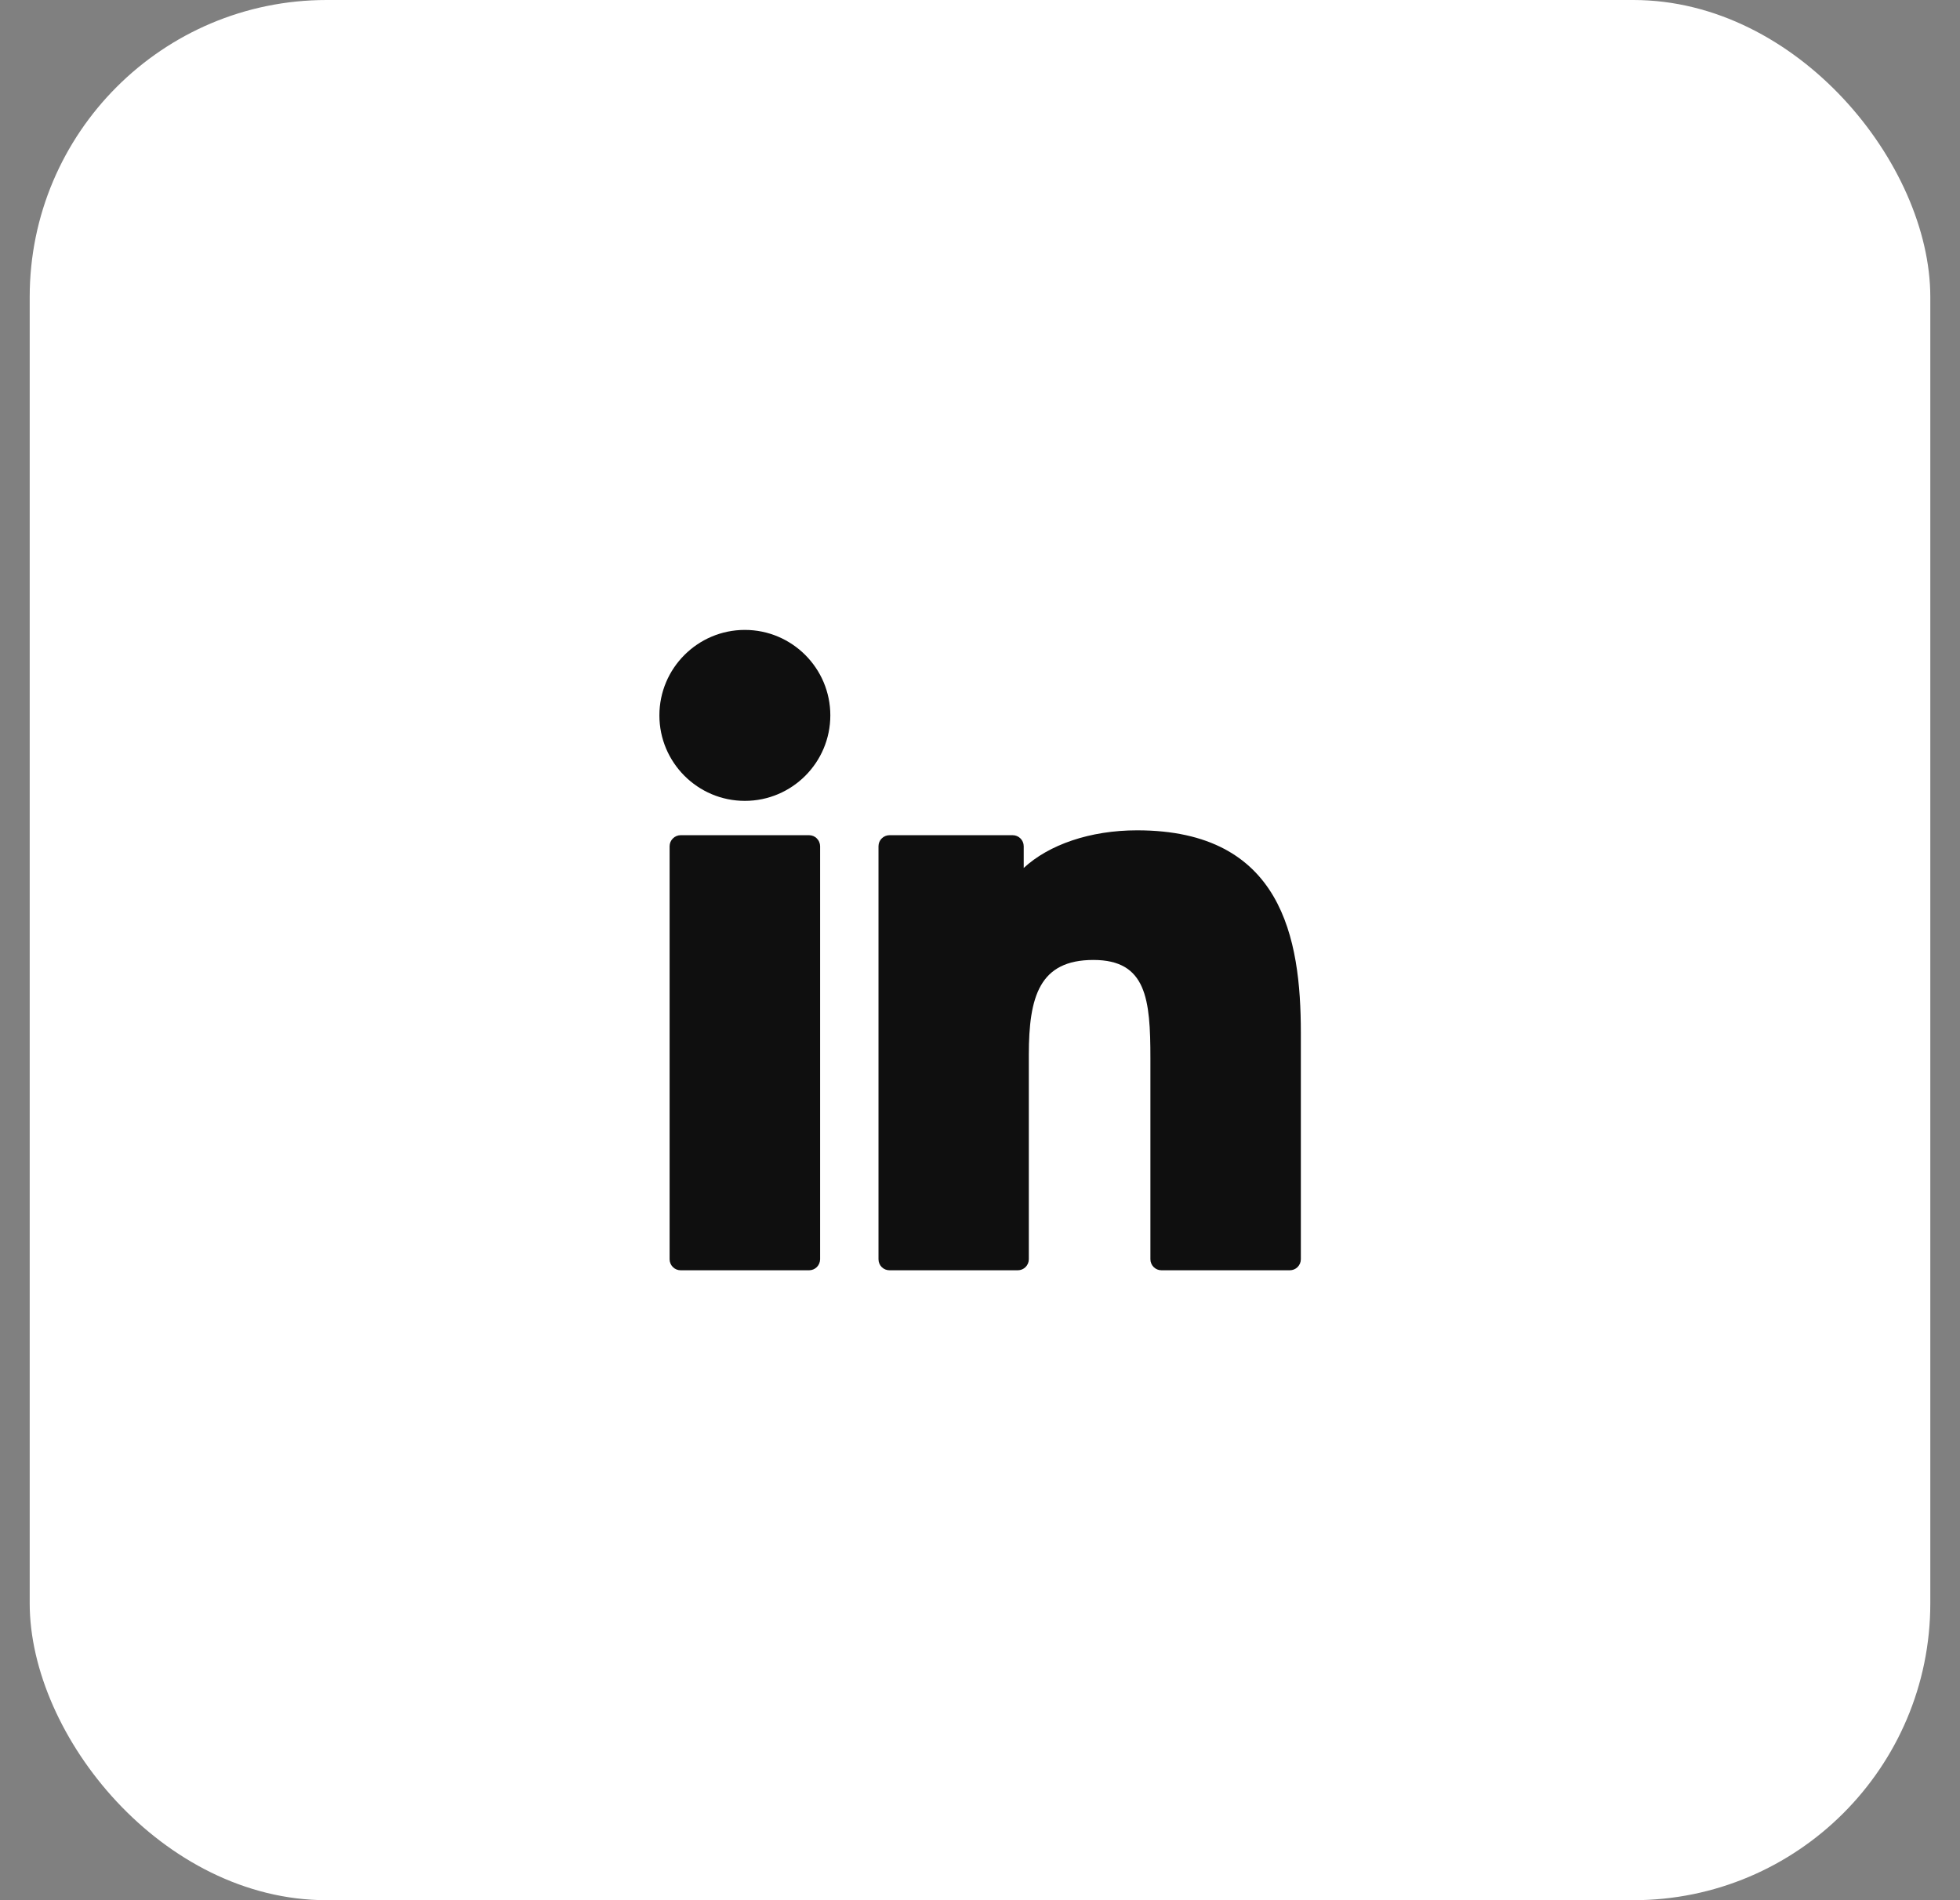
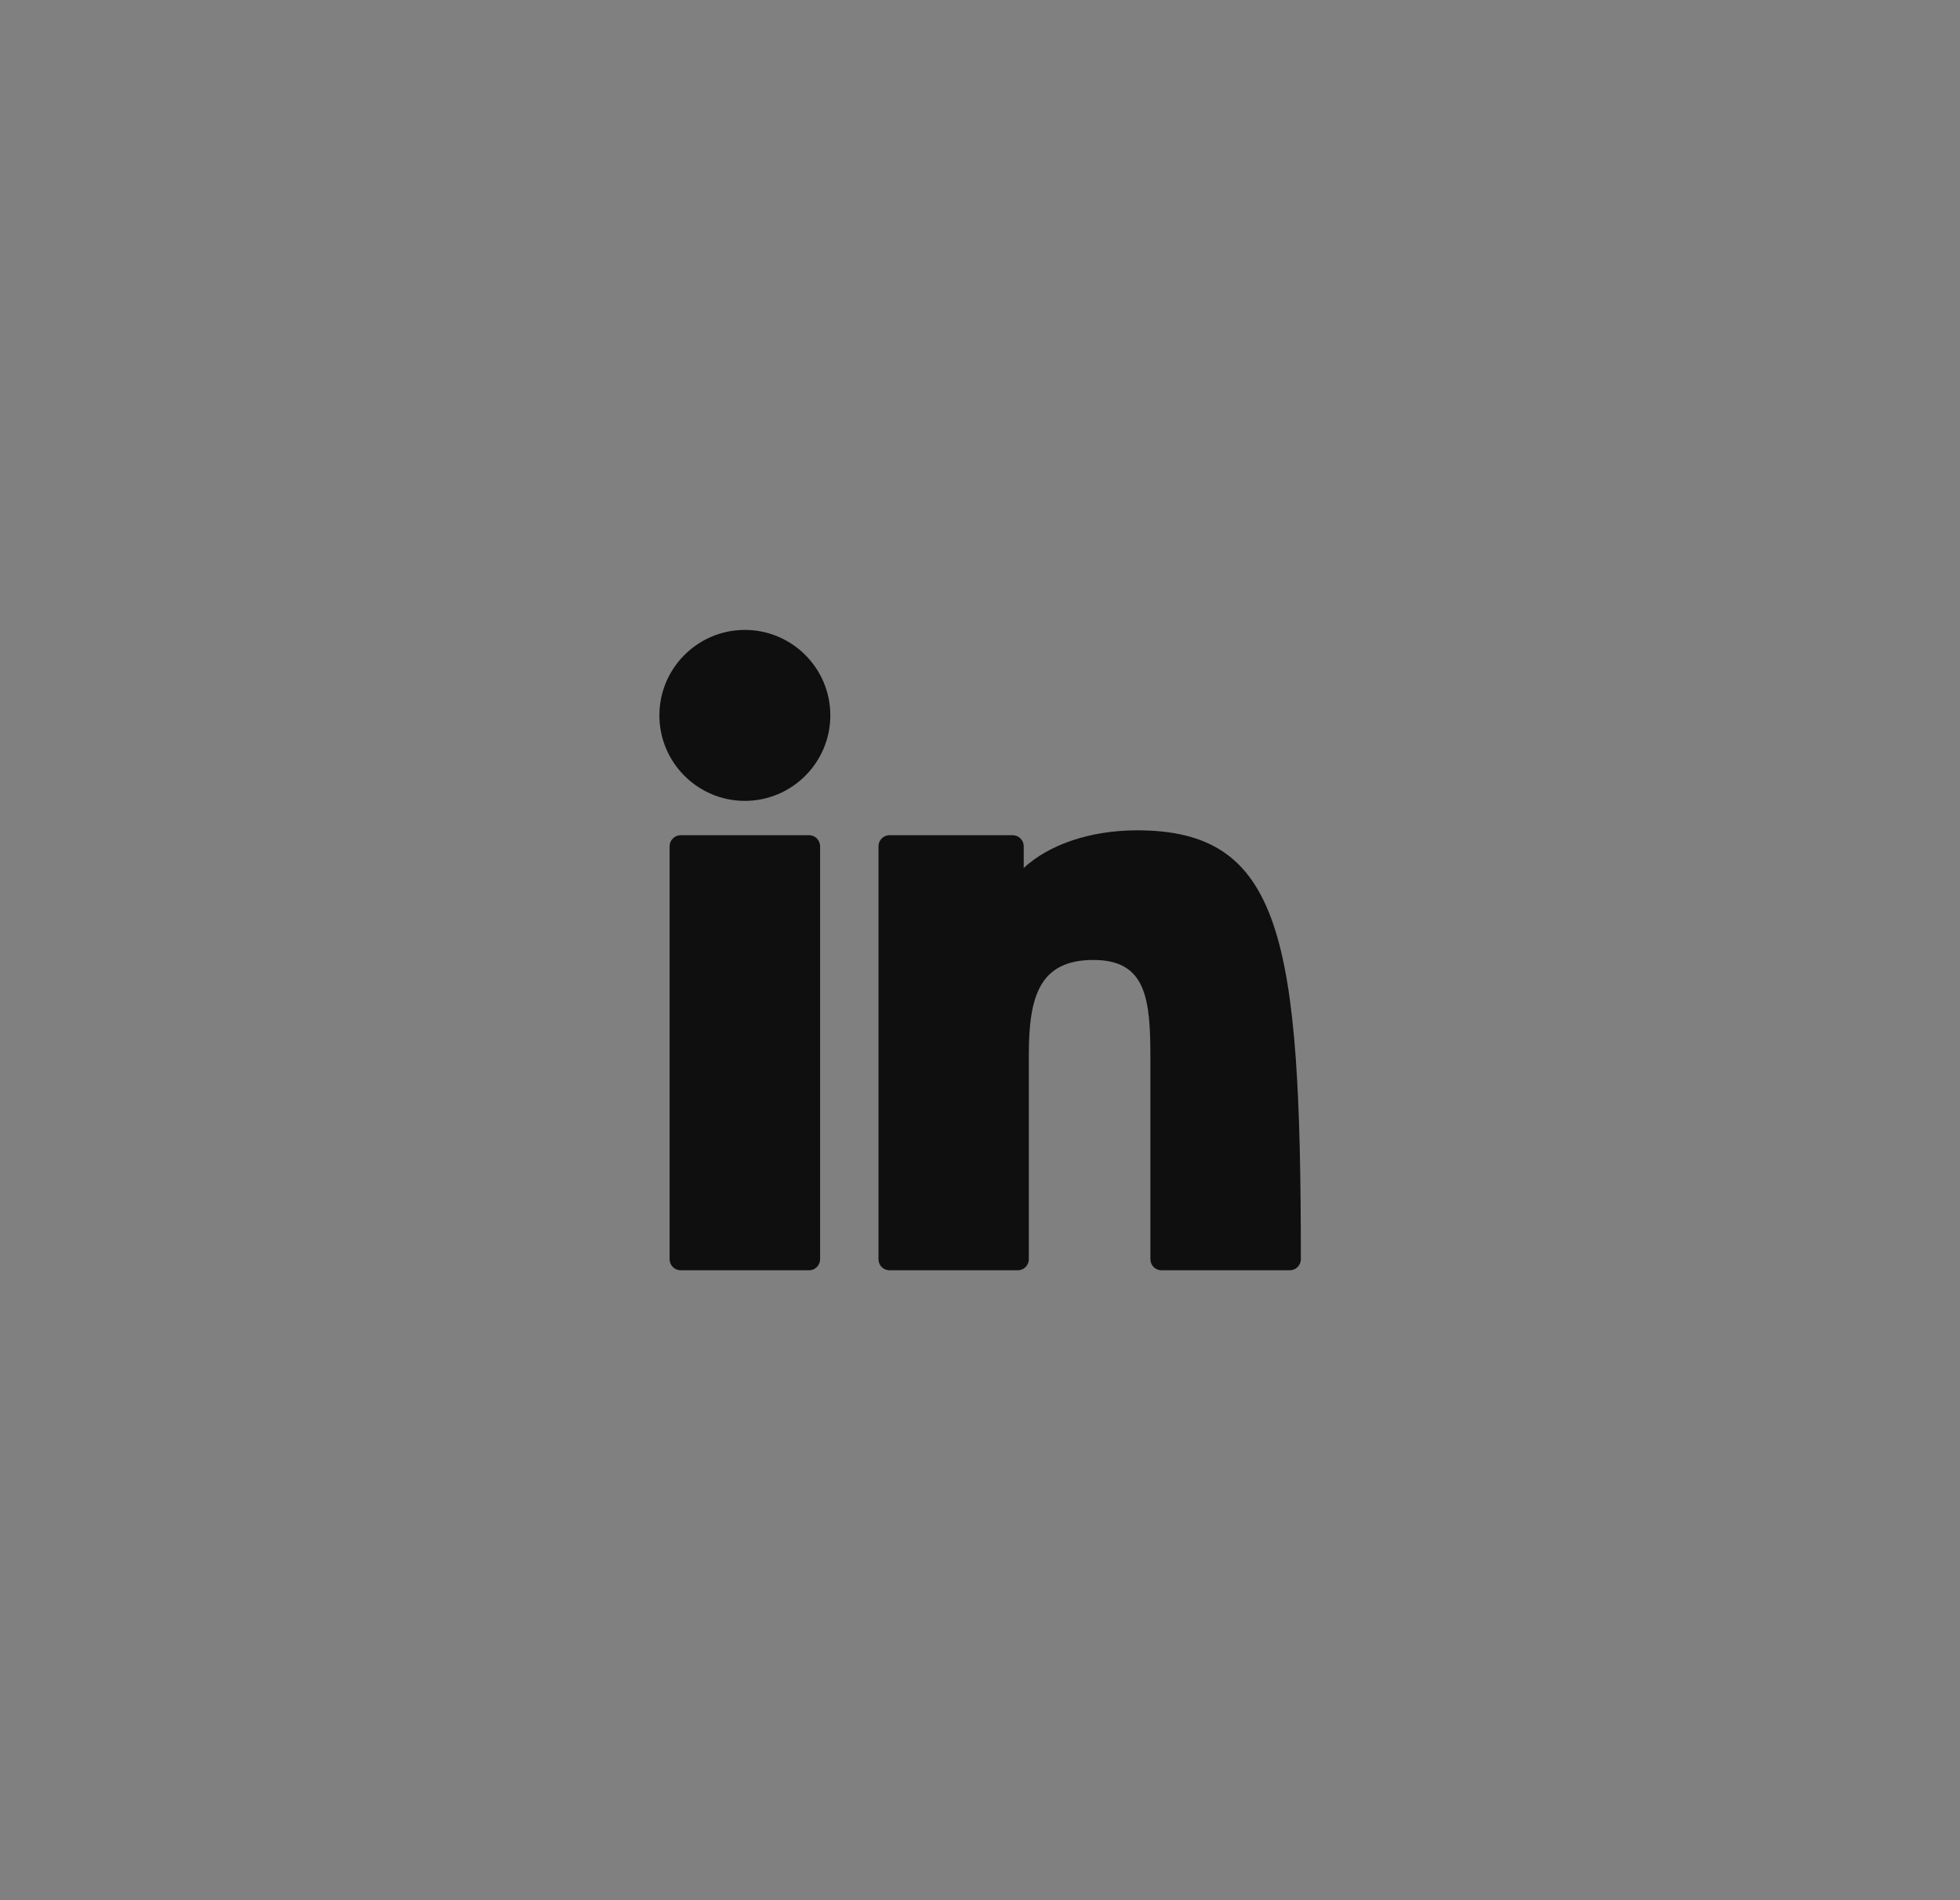
<svg xmlns="http://www.w3.org/2000/svg" width="33" height="32" viewBox="0 0 33 32" fill="none">
  <rect x="0" y="0" width="33" height="32" fill="#808080" stroke="none" />
-   <rect x="0.5" width="32" height="32" rx="5" fill="white" />
-   <path d="M12.541 10.608C11.748 10.608 11.102 11.253 11.102 12.047C11.102 12.841 11.747 13.487 12.541 13.487C13.335 13.487 13.98 12.841 13.98 12.047C13.98 11.253 13.334 10.608 12.541 10.608ZM13.621 14.065H11.46C11.411 14.065 11.364 14.085 11.329 14.12C11.294 14.154 11.274 14.202 11.274 14.251V21.206C11.274 21.256 11.294 21.303 11.329 21.338C11.364 21.373 11.411 21.392 11.46 21.392H13.621C13.671 21.392 13.718 21.373 13.753 21.338C13.788 21.303 13.807 21.256 13.808 21.206V14.251C13.808 14.227 13.803 14.203 13.793 14.18C13.784 14.157 13.77 14.137 13.753 14.12C13.736 14.102 13.715 14.088 13.693 14.079C13.67 14.07 13.646 14.065 13.621 14.065ZM19.145 13.983C18.355 13.983 17.66 14.224 17.236 14.617V14.251C17.236 14.148 17.152 14.065 17.05 14.065H14.977C14.927 14.065 14.88 14.085 14.845 14.12C14.81 14.154 14.791 14.202 14.791 14.251V21.206C14.791 21.256 14.81 21.303 14.845 21.338C14.88 21.373 14.927 21.392 14.977 21.392H17.136C17.185 21.392 17.232 21.373 17.267 21.338C17.302 21.303 17.322 21.256 17.322 21.206V17.765C17.322 16.778 17.503 16.166 18.41 16.166C19.303 16.167 19.369 16.823 19.369 17.824V21.206C19.369 21.256 19.389 21.303 19.424 21.338C19.459 21.373 19.506 21.392 19.556 21.392H21.715C21.765 21.392 21.812 21.373 21.847 21.338C21.882 21.303 21.902 21.256 21.902 21.206V17.391C21.902 15.804 21.588 13.983 19.145 13.983Z" fill="#0F0F0F" />
+   <path d="M12.541 10.608C11.748 10.608 11.102 11.253 11.102 12.047C11.102 12.841 11.747 13.487 12.541 13.487C13.335 13.487 13.98 12.841 13.98 12.047C13.98 11.253 13.334 10.608 12.541 10.608ZM13.621 14.065H11.46C11.411 14.065 11.364 14.085 11.329 14.12C11.294 14.154 11.274 14.202 11.274 14.251V21.206C11.274 21.256 11.294 21.303 11.329 21.338C11.364 21.373 11.411 21.392 11.46 21.392H13.621C13.671 21.392 13.718 21.373 13.753 21.338C13.788 21.303 13.807 21.256 13.808 21.206V14.251C13.808 14.227 13.803 14.203 13.793 14.18C13.784 14.157 13.77 14.137 13.753 14.12C13.736 14.102 13.715 14.088 13.693 14.079C13.67 14.07 13.646 14.065 13.621 14.065ZM19.145 13.983C18.355 13.983 17.66 14.224 17.236 14.617V14.251C17.236 14.148 17.152 14.065 17.05 14.065H14.977C14.927 14.065 14.88 14.085 14.845 14.12C14.81 14.154 14.791 14.202 14.791 14.251V21.206C14.791 21.256 14.81 21.303 14.845 21.338C14.88 21.373 14.927 21.392 14.977 21.392H17.136C17.185 21.392 17.232 21.373 17.267 21.338C17.302 21.303 17.322 21.256 17.322 21.206V17.765C17.322 16.778 17.503 16.166 18.41 16.166C19.303 16.167 19.369 16.823 19.369 17.824V21.206C19.369 21.256 19.389 21.303 19.424 21.338C19.459 21.373 19.506 21.392 19.556 21.392H21.715C21.765 21.392 21.812 21.373 21.847 21.338C21.882 21.303 21.902 21.256 21.902 21.206C21.902 15.804 21.588 13.983 19.145 13.983Z" fill="#0F0F0F" />
</svg>